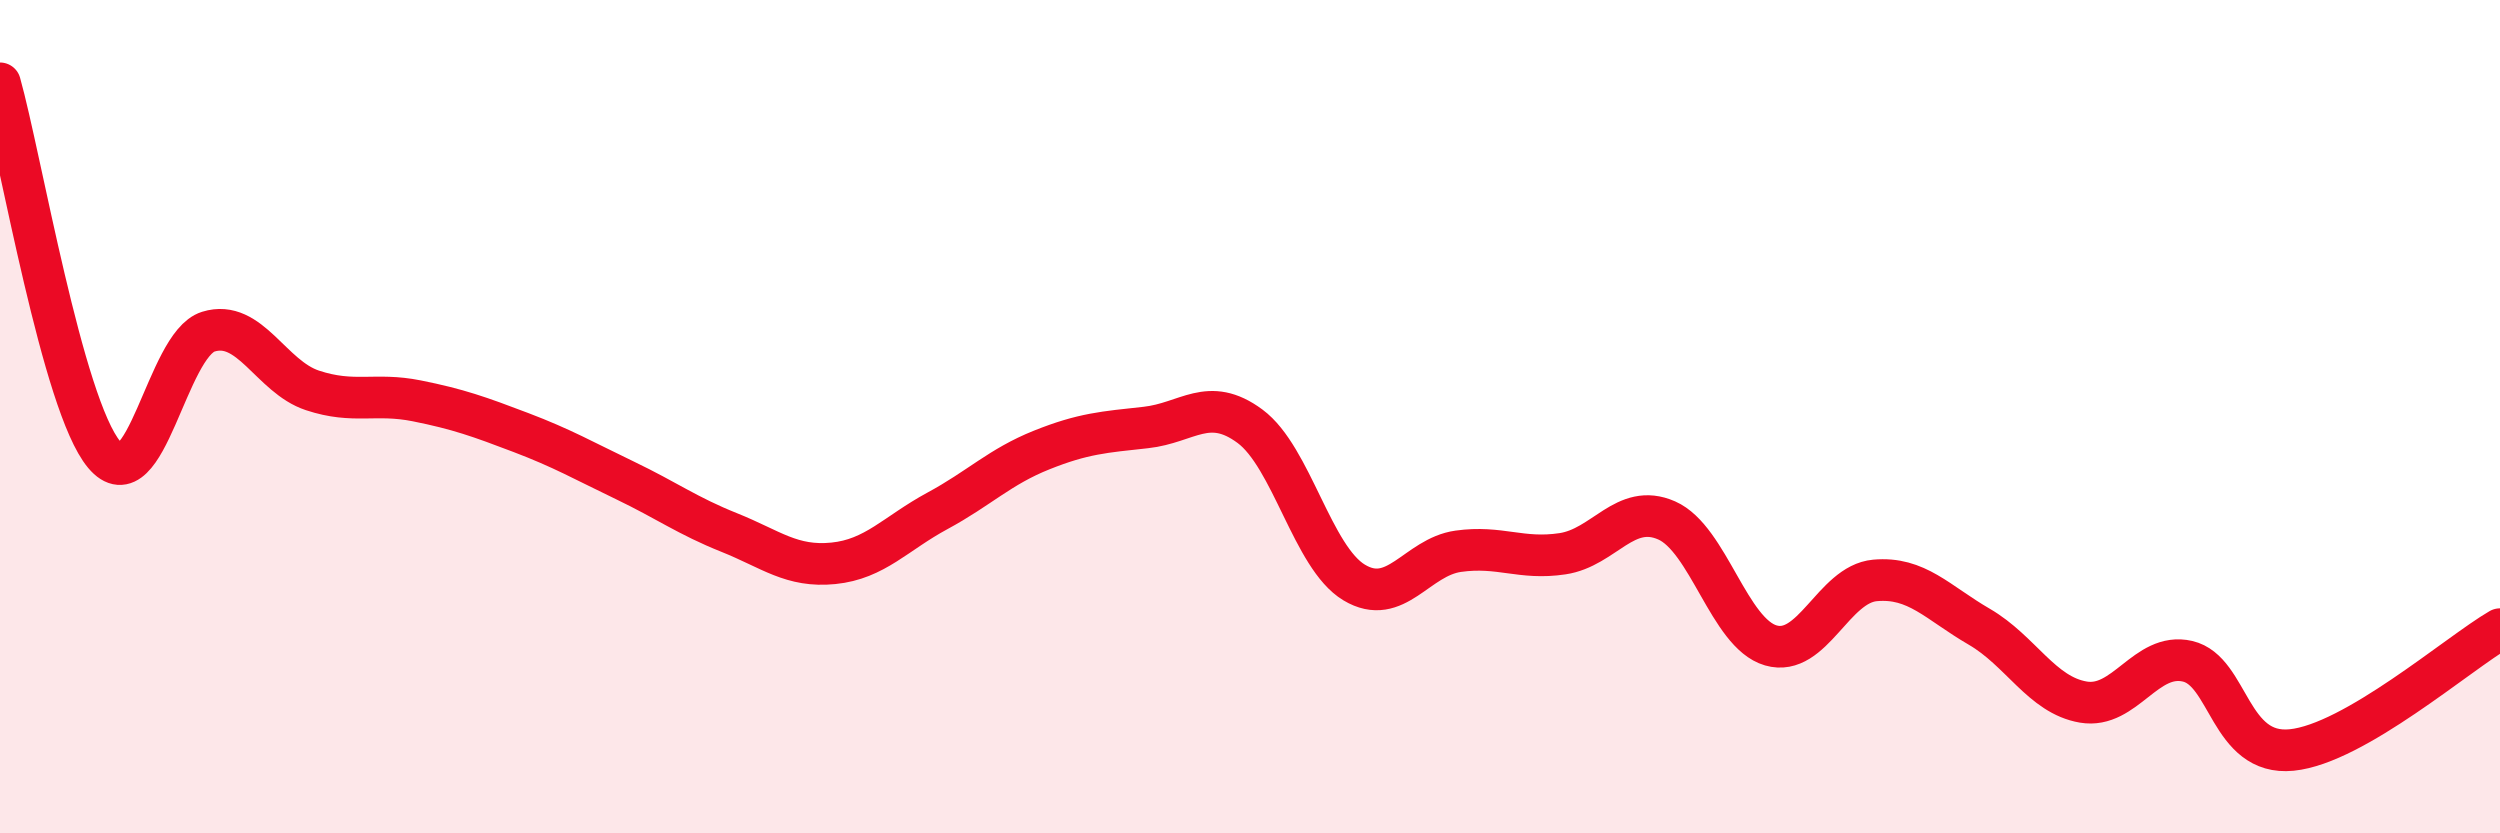
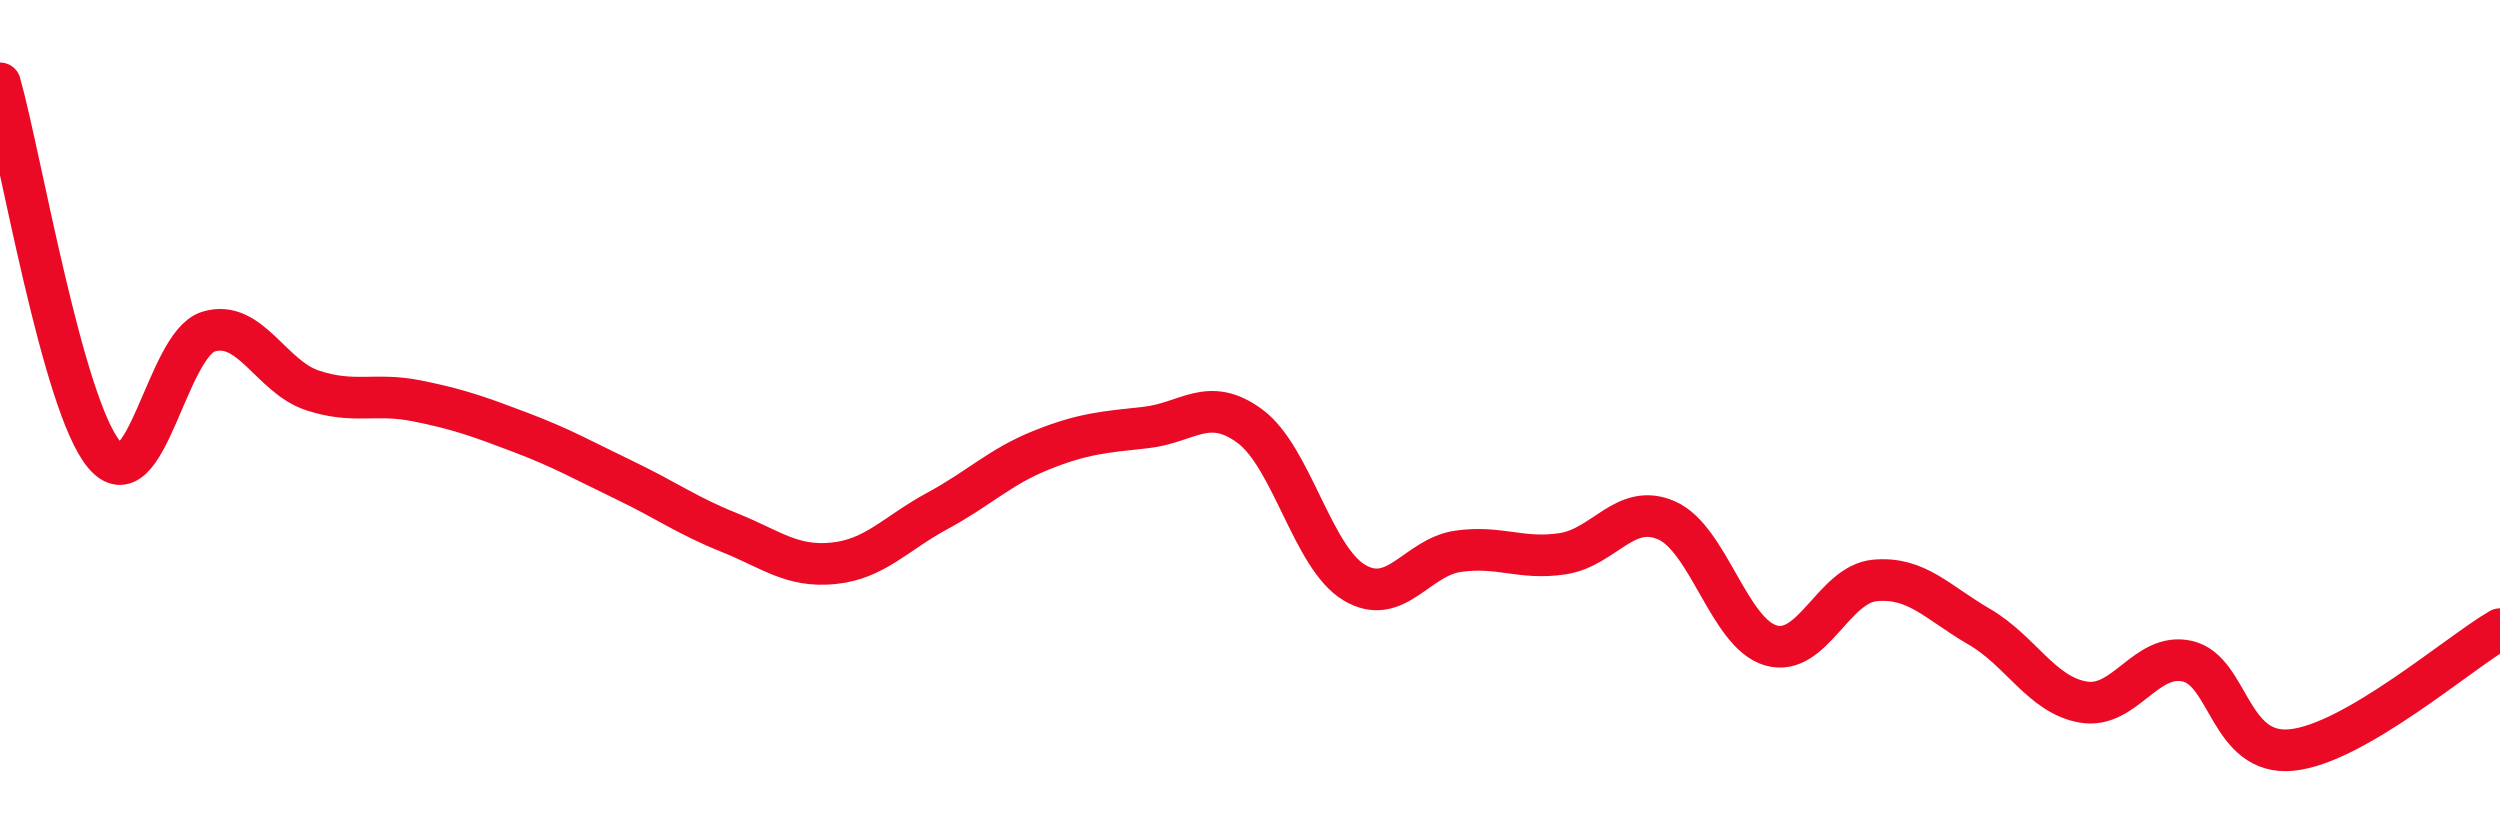
<svg xmlns="http://www.w3.org/2000/svg" width="60" height="20" viewBox="0 0 60 20">
-   <path d="M 0,2 C 0.5,3.78 1.5,9.72 2.5,10.91 C 3.5,12.1 4,8.27 5,7.96 C 6,7.65 6.5,9.04 7.5,9.37 C 8.5,9.7 9,9.42 10,9.62 C 11,9.82 11.5,10 12.5,10.38 C 13.5,10.76 14,11.05 15,11.53 C 16,12.01 16.5,12.38 17.5,12.78 C 18.5,13.18 19,13.62 20,13.52 C 21,13.42 21.5,12.8 22.5,12.26 C 23.5,11.72 24,11.2 25,10.8 C 26,10.4 26.5,10.37 27.5,10.26 C 28.5,10.15 29,9.49 30,10.23 C 31,10.97 31.5,13.38 32.5,13.98 C 33.5,14.58 34,13.37 35,13.23 C 36,13.09 36.5,13.44 37.5,13.29 C 38.5,13.14 39,12.05 40,12.49 C 41,12.93 41.5,15.2 42.5,15.49 C 43.5,15.78 44,14.02 45,13.93 C 46,13.84 46.5,14.46 47.5,15.04 C 48.5,15.62 49,16.68 50,16.85 C 51,17.02 51.5,15.64 52.5,15.87 C 53.5,16.1 53.5,18.15 55,18 C 56.5,17.85 59,15.68 60,15.1L60 20L0 20Z" fill="#EB0A25" opacity="0.1" stroke-linecap="round" stroke-linejoin="round" />
  <path d="M 0,2 C 0.5,3.78 1.5,9.72 2.5,10.91 C 3.5,12.1 4,8.27 5,7.96 C 6,7.65 6.5,9.04 7.5,9.37 C 8.5,9.7 9,9.42 10,9.62 C 11,9.82 11.5,10 12.5,10.38 C 13.5,10.76 14,11.05 15,11.53 C 16,12.01 16.5,12.38 17.5,12.78 C 18.5,13.18 19,13.62 20,13.52 C 21,13.42 21.5,12.8 22.5,12.26 C 23.5,11.72 24,11.2 25,10.8 C 26,10.4 26.5,10.37 27.5,10.26 C 28.5,10.15 29,9.49 30,10.23 C 31,10.97 31.5,13.38 32.5,13.98 C 33.5,14.58 34,13.37 35,13.23 C 36,13.09 36.5,13.44 37.5,13.29 C 38.5,13.14 39,12.05 40,12.49 C 41,12.93 41.5,15.2 42.5,15.49 C 43.5,15.78 44,14.02 45,13.93 C 46,13.84 46.5,14.46 47.5,15.04 C 48.5,15.62 49,16.68 50,16.85 C 51,17.02 51.5,15.64 52.5,15.87 C 53.5,16.1 53.5,18.15 55,18 C 56.5,17.85 59,15.68 60,15.1" stroke="#EB0A25" stroke-width="1" fill="none" stroke-linecap="round" stroke-linejoin="round" />
</svg>